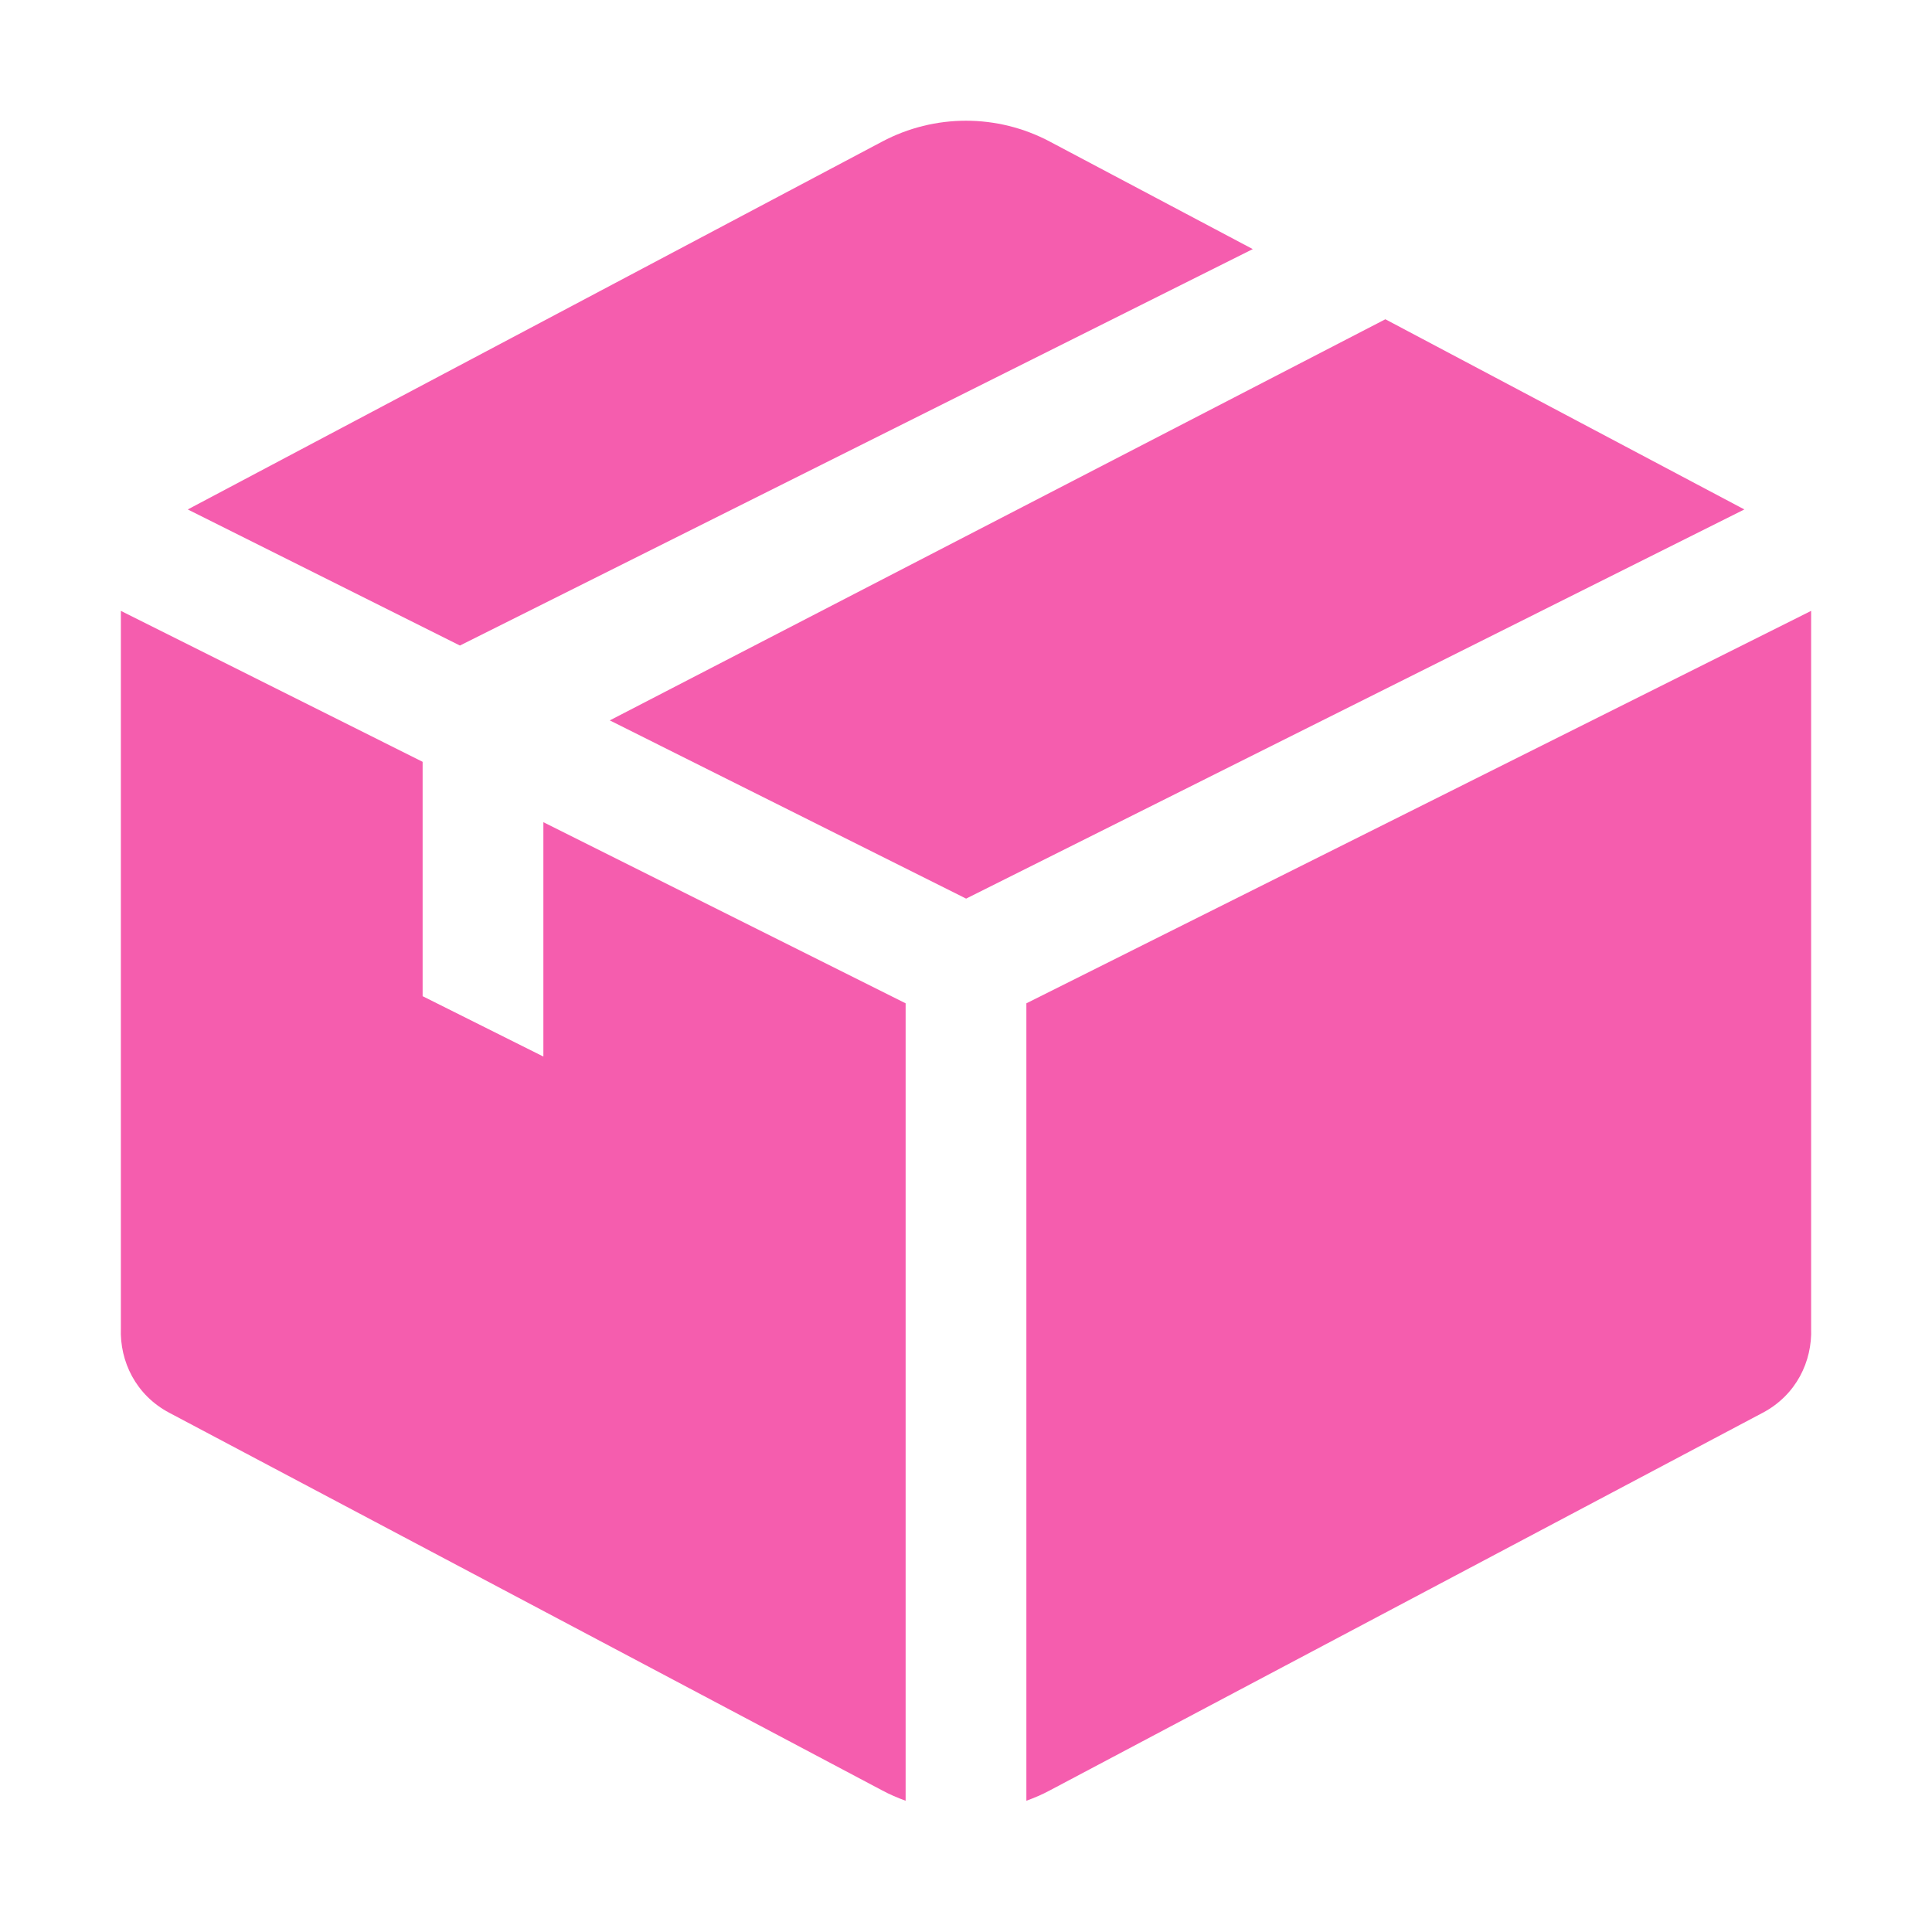
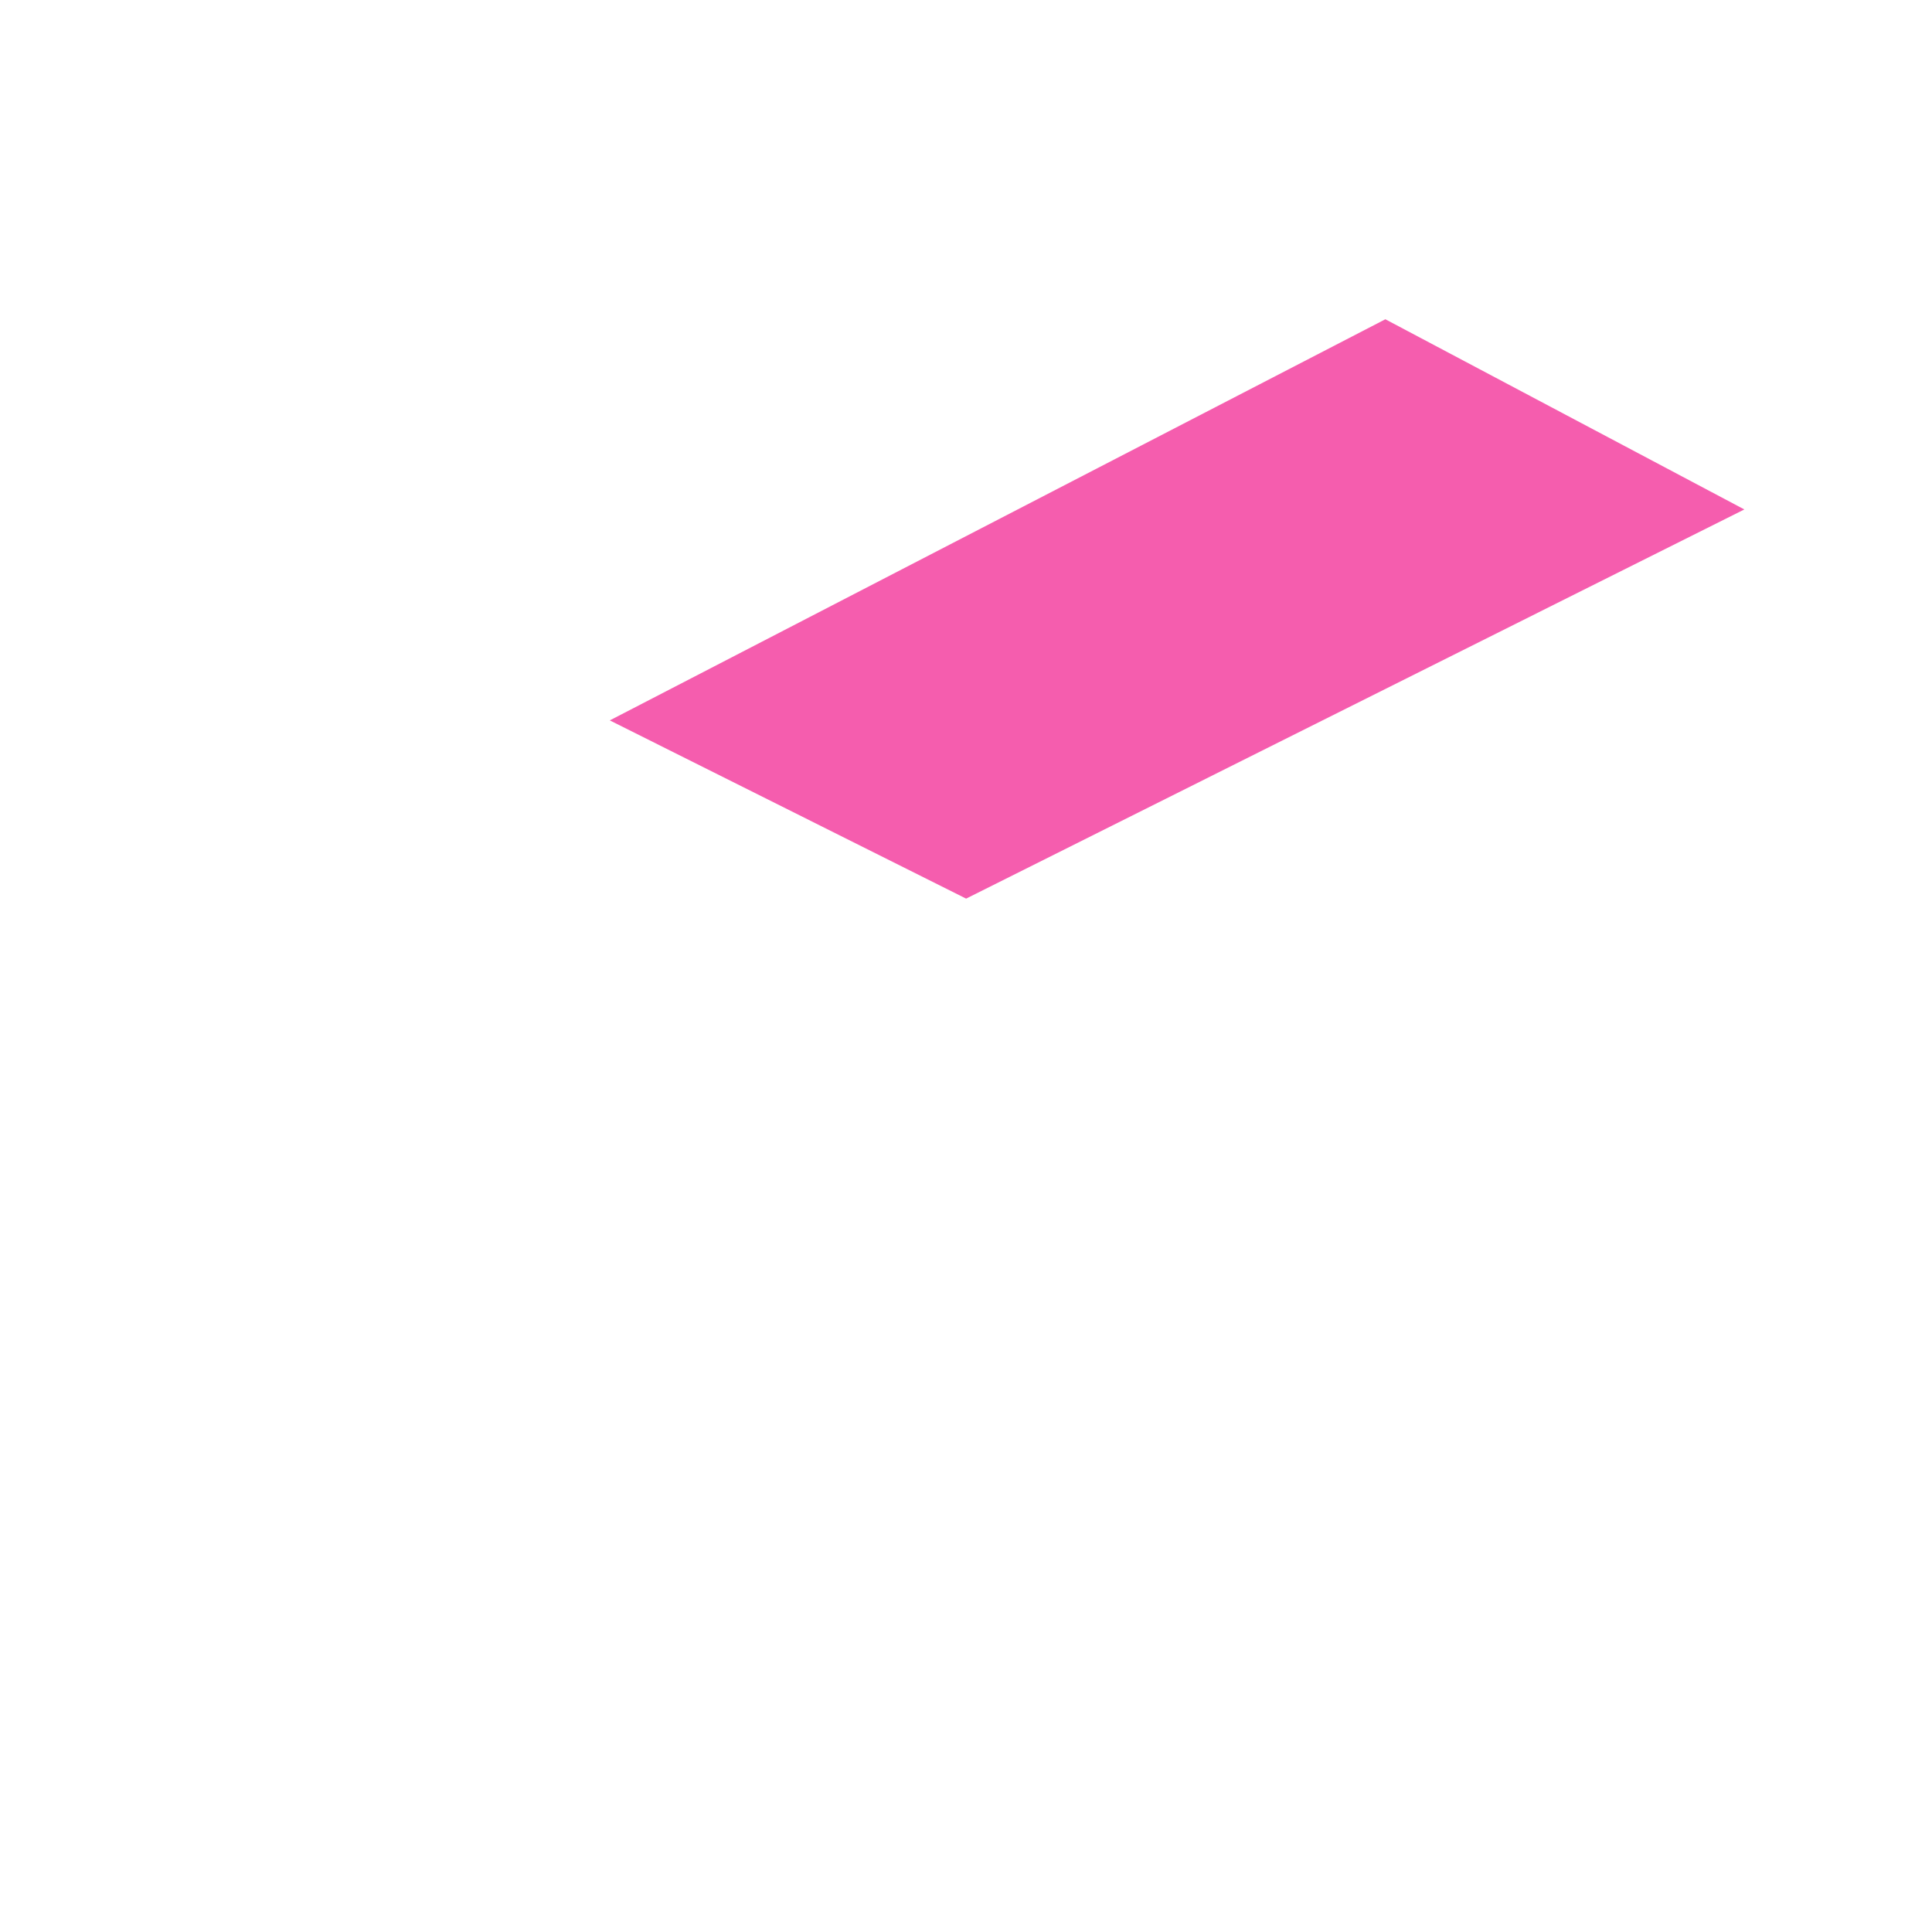
<svg xmlns="http://www.w3.org/2000/svg" fill="none" height="16" viewBox="0 0 16 16" width="16">
  <g fill="#f55dae">
-     <path d="m7.305 1.173c.435-.231.955-.231 1.39 0l1.68.89-6.566 3.283-2.254-1.127z" />
-     <path d="m3.5 6.309v1.941l1 .5v-1.941l3 1.5v6.604c-.066-.024-.132-.052-.195-.086l-5.903-3.127c-.278-.147-.411-.426-.401-.7l0-5.941z" />
    <path d="m5.05 5.966 6.423-3.322 2.973 1.575-6.445 3.223z" />
-     <path d="m8.695 14.827c-.063.034-.129.062-.195.086v-6.604l6.499-3.25v5.941c.01.274-.123.553-.401.7z" />
  </g>
</svg>